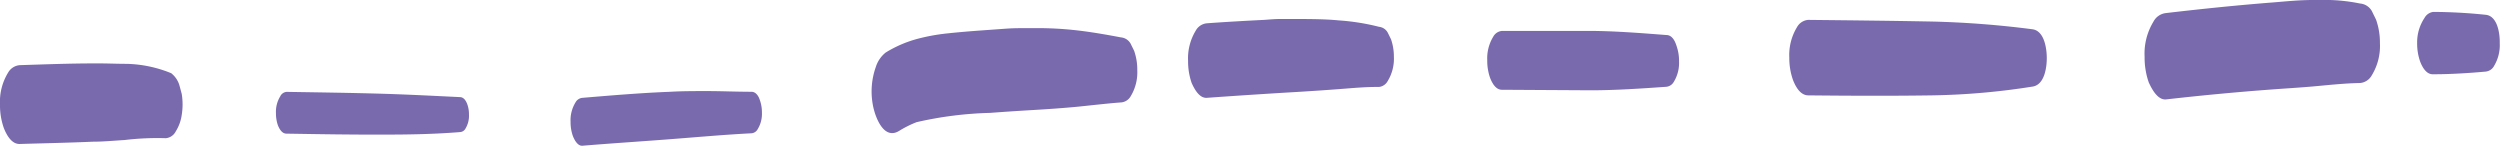
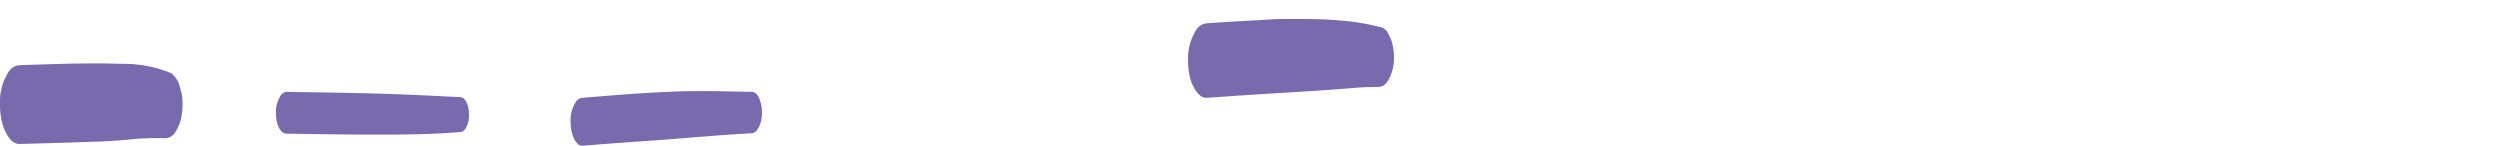
<svg xmlns="http://www.w3.org/2000/svg" viewBox="0 0 285.46 16.64">
  <defs>
    <style>.cls-1{fill:#796aae;}</style>
  </defs>
  <title>Ресурс 43</title>
  <g id="Слой_2" data-name="Слой 2">
    <g id="Layer_1" data-name="Layer 1">
      <path class="cls-1" d="M2.25,16.44c2.79-.08,5.58-.14,8.37-.26,1.2,0,2.4-.12,3.6-.19a31.37,31.37,0,0,1,4.72-.21A1.42,1.42,0,0,0,20.07,15a4.77,4.77,0,0,0,.68-1.87,7.5,7.5,0,0,0,0-2.41l-.27-1a2.76,2.76,0,0,0-.93-1.36,14.25,14.25,0,0,0-5.08-1.07c-1.06,0-2.11-.05-3.17-.05h-.48c-2.85,0-5.71.11-8.56.2A1.69,1.69,0,0,0,.92,8.3,6.38,6.38,0,0,0,0,11.94,7.83,7.83,0,0,0,.43,14.6C.71,15.32,1.29,16.47,2.25,16.44Z" />
      <path class="cls-1" d="M32.69,15.26c3.66.06,7.31.12,11,.11,3,0,5.92-.05,8.86-.29a.75.75,0,0,0,.59-.38,2.83,2.83,0,0,0,.41-1.61,3.46,3.46,0,0,0-.19-1.18c-.13-.35-.37-.79-.8-.82-2.9-.14-5.79-.29-8.69-.38-3.71-.11-7.43-.16-11.14-.22A.89.89,0,0,0,32,11a3.36,3.36,0,0,0-.49,1.92,4.16,4.16,0,0,0,.23,1.41C31.89,14.69,32.18,15.25,32.69,15.26Z" />
      <path class="cls-1" d="M85.83,10.48c-1.72,0-3.43-.08-5.14-.08-1.39,0-2.78,0-4.17.08-3.33.13-6.67.41-10,.69a1,1,0,0,0-.81.53,3.88,3.88,0,0,0-.56,2.21,4.74,4.74,0,0,0,.26,1.61c.16.41.53,1.17,1.1,1.12,3.27-.27,6.55-.48,9.82-.73s6.32-.53,9.48-.69a.89.89,0,0,0,.7-.46A3.37,3.37,0,0,0,87,12.85a4.13,4.13,0,0,0-.23-1.4C86.63,11,86.34,10.5,85.83,10.48Z" />
-       <path class="cls-1" d="M129.1,11a5.27,5.27,0,0,0,.76-3,6.47,6.47,0,0,0-.36-2.2l-.4-.81a1.4,1.4,0,0,0-1.1-.72c-1.81-.34-3.62-.66-5.46-.85a40.52,40.52,0,0,0-4.1-.21h-1c-.84,0-1.69,0-2.53.06l-3.06.22c-1.22.09-2.43.19-3.64.32a22.42,22.42,0,0,0-3.51.64A13.68,13.68,0,0,0,101.13,6,3.43,3.43,0,0,0,100,7.66a8.36,8.36,0,0,0-.34,4.29c.21,1.22,1.18,4.11,3,3a12,12,0,0,1,2-1,42.14,42.14,0,0,1,8.4-1.06c1.71-.13,3.41-.24,5.12-.34,1.54-.09,3.07-.2,4.61-.34,1.76-.17,3.51-.39,5.28-.52A1.39,1.39,0,0,0,129.1,11Z" />
      <path class="cls-1" d="M137.81,11.17q5.32-.38,10.63-.69c1.47-.09,2.94-.19,4.41-.3s3.07-.27,4.6-.25a1.29,1.29,0,0,0,1-.67,4.88,4.88,0,0,0,.71-2.78,6,6,0,0,0-.33-2l-.37-.75a1.29,1.29,0,0,0-1-.67,25.6,25.6,0,0,0-4.59-.73c-1.4-.14-2.83-.15-4.24-.16l-2.43,0h-.06c-.6,0-1.2.06-1.8.1-2.18.11-4.36.23-6.53.39a1.61,1.61,0,0,0-1.27.83,6.07,6.07,0,0,0-.88,3.46,7.49,7.49,0,0,0,.41,2.53C136.34,10.07,136.91,11.24,137.81,11.17Z" />
-       <path class="cls-1" d="M190.27,4c-2.86-.22-5.72-.45-8.59-.47l-10.17,0a1.26,1.26,0,0,0-1,.65,4.75,4.75,0,0,0-.69,2.7,5.86,5.86,0,0,0,.32,2c.22.56.63,1.37,1.35,1.37l10.12.06c2.89,0,5.77-.2,8.65-.4a1.1,1.1,0,0,0,.86-.56,4.15,4.15,0,0,0,.6-2.36,5.1,5.1,0,0,0-.28-1.73C191.25,4.64,190.91,4,190.27,4Z" />
-       <path class="cls-1" d="M233.71,6.63c0-1.07-.27-3.12-1.65-3.29a108.69,108.69,0,0,0-11.45-.88c-4.72-.09-9.43-.14-14.15-.19a1.62,1.62,0,0,0-1.27.83,6.11,6.11,0,0,0-.88,3.48,7.47,7.47,0,0,0,.42,2.55c.28.72.81,1.75,1.74,1.76,4.72.05,9.44.07,14.15,0a81,81,0,0,0,11.45-1C233.44,9.7,233.71,7.74,233.71,6.63Z" />
-       <path class="cls-1" d="M247.35,11.35q6.06-.69,12.14-1.14c1.51-.11,3-.2,4.52-.33,1.82-.16,3.65-.37,5.47-.4a1.7,1.7,0,0,0,1.34-.88,6.43,6.43,0,0,0,.93-3.67,7.88,7.88,0,0,0-.44-2.68l-.49-1A1.71,1.71,0,0,0,269.47.4a20.15,20.15,0,0,0-4.64-.4h-.74c-1.48,0-3,.15-4.45.27-4.11.32-8.2.74-12.3,1.22a1.84,1.84,0,0,0-1.46,1,7,7,0,0,0-1,4,8.58,8.58,0,0,0,.47,2.91C245.63,10,246.32,11.47,247.35,11.35Z" />
-       <path class="cls-1" d="M283.84,1.69a60.09,60.09,0,0,0-6-.33,1.33,1.33,0,0,0-1,.69A5,5,0,0,0,276,4.92a6.17,6.17,0,0,0,.34,2.1c.22.58.67,1.46,1.43,1.46,2,0,4-.12,6-.3a1.22,1.22,0,0,0,1-.63,4.59,4.59,0,0,0,.66-2.62C285.46,3.9,285.2,1.84,283.84,1.69Z" />
    </g>
  </g>
</svg>